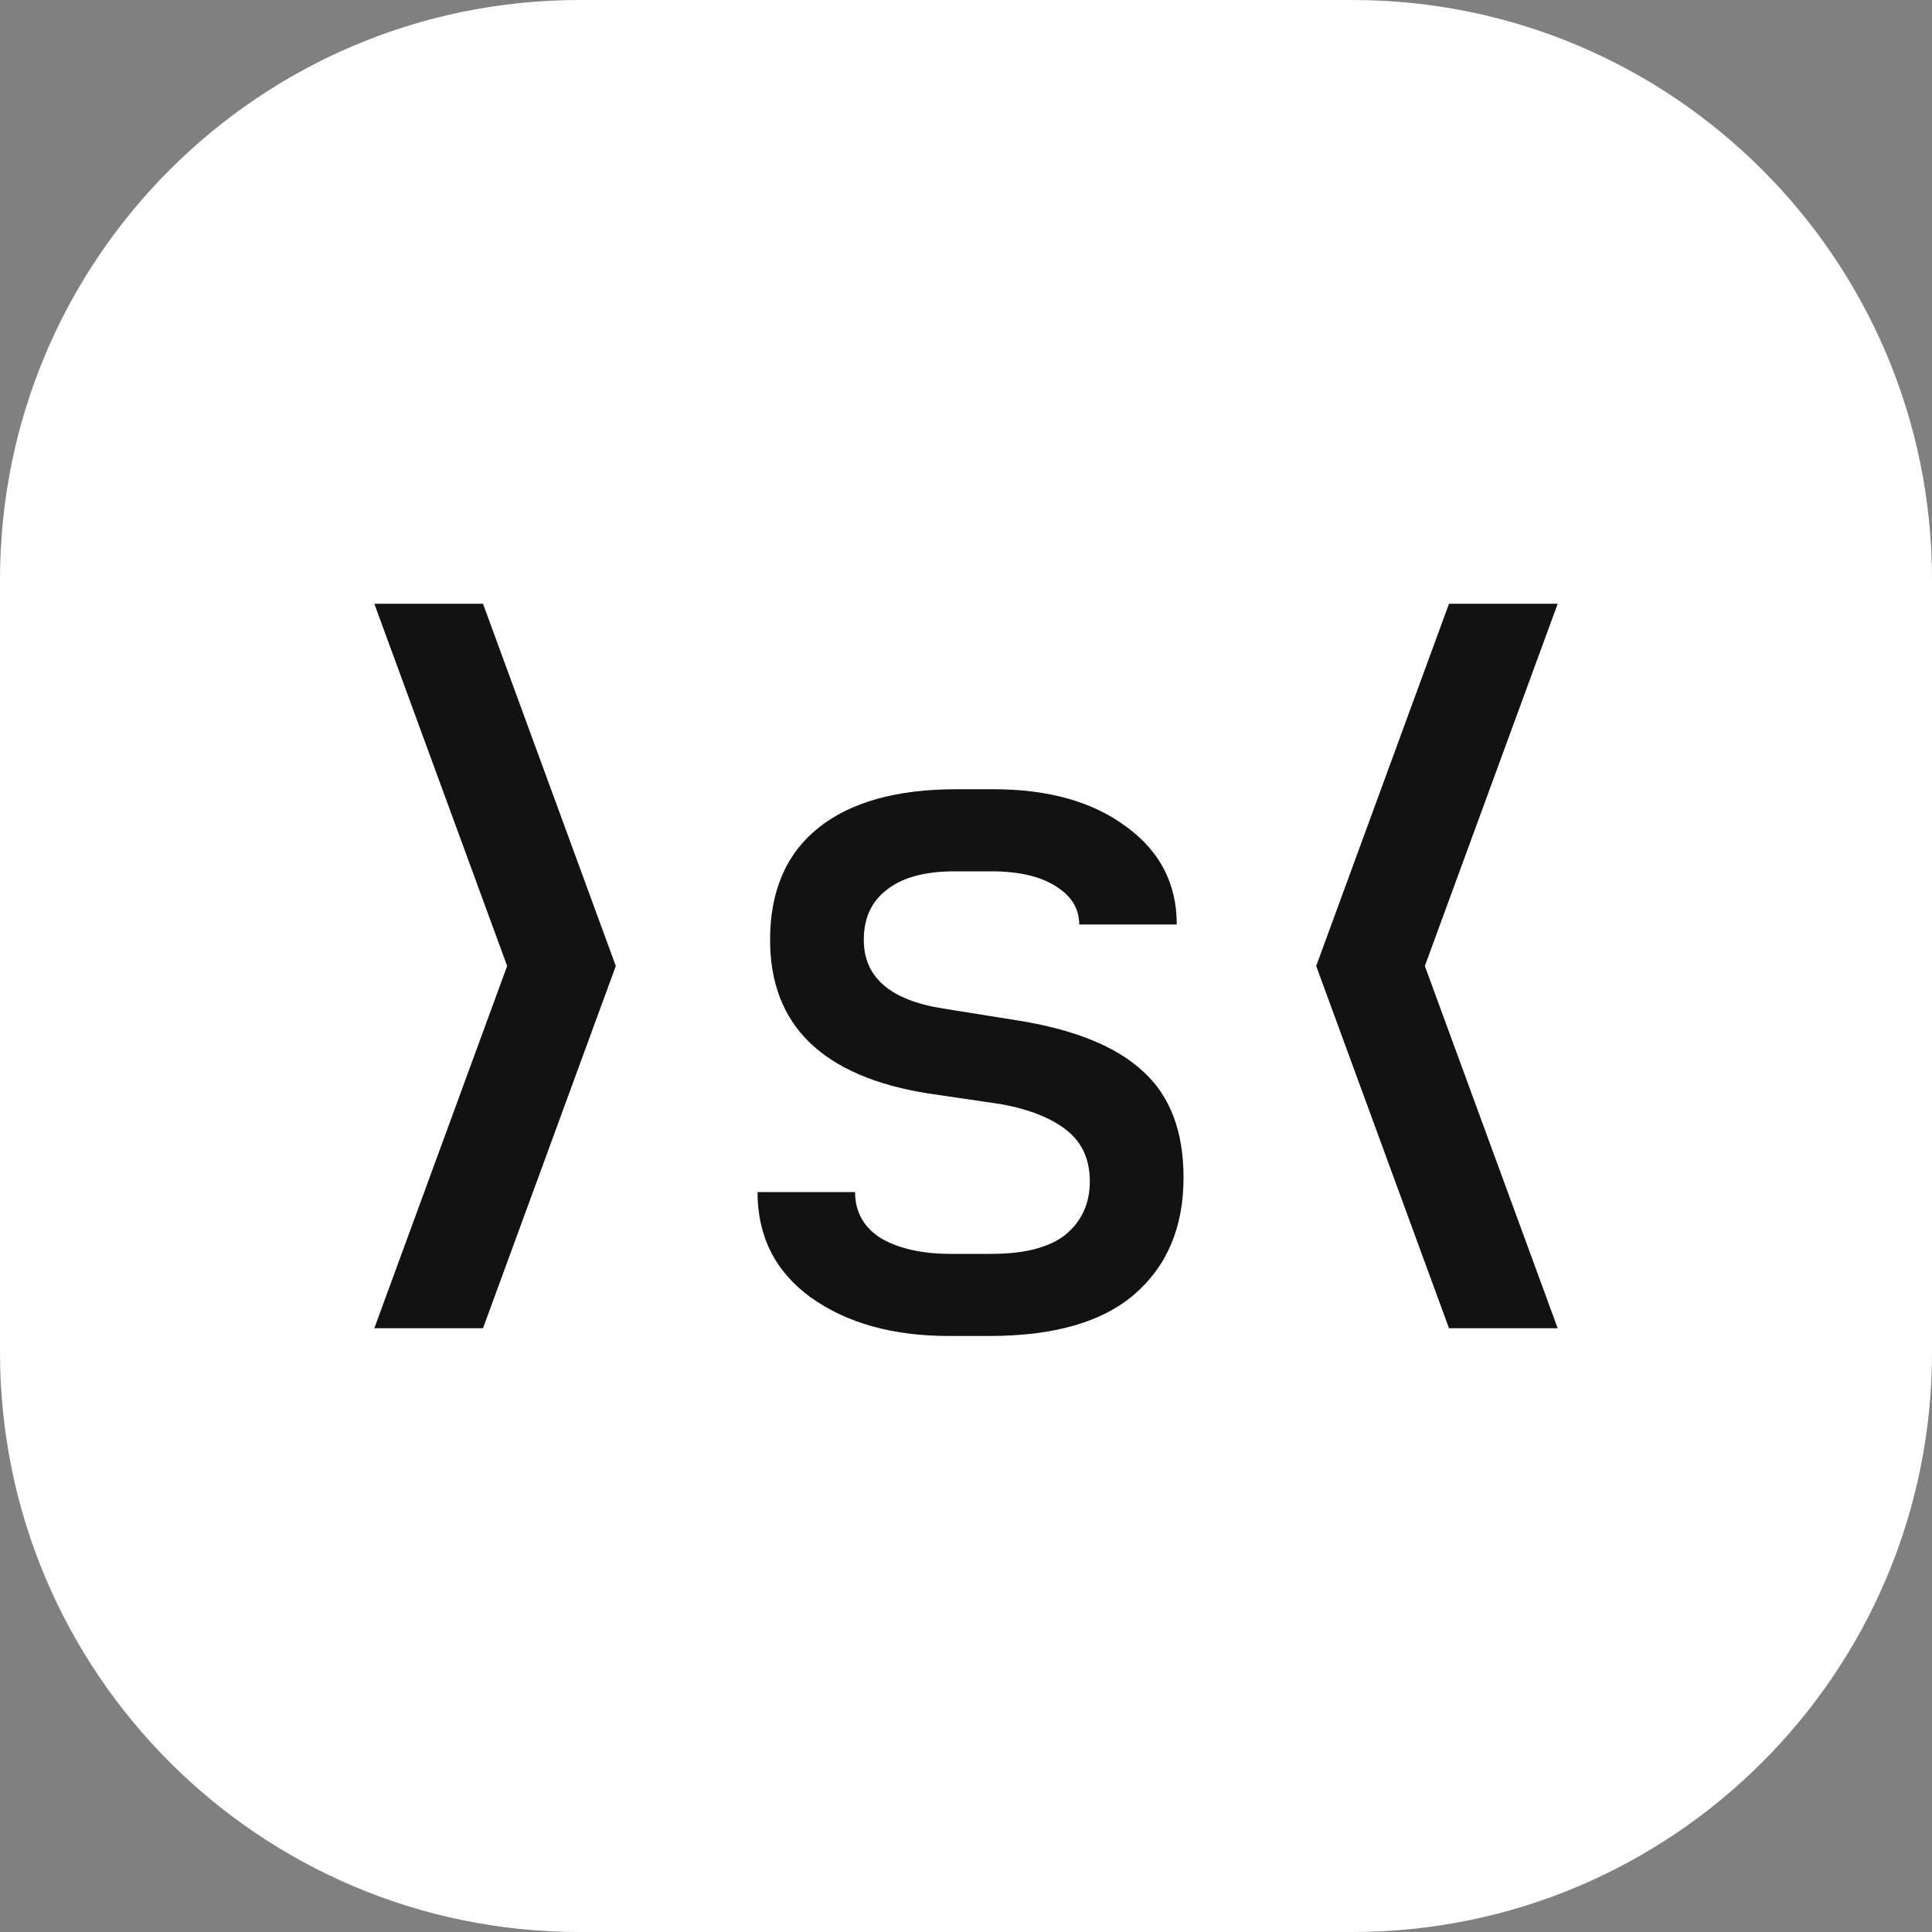
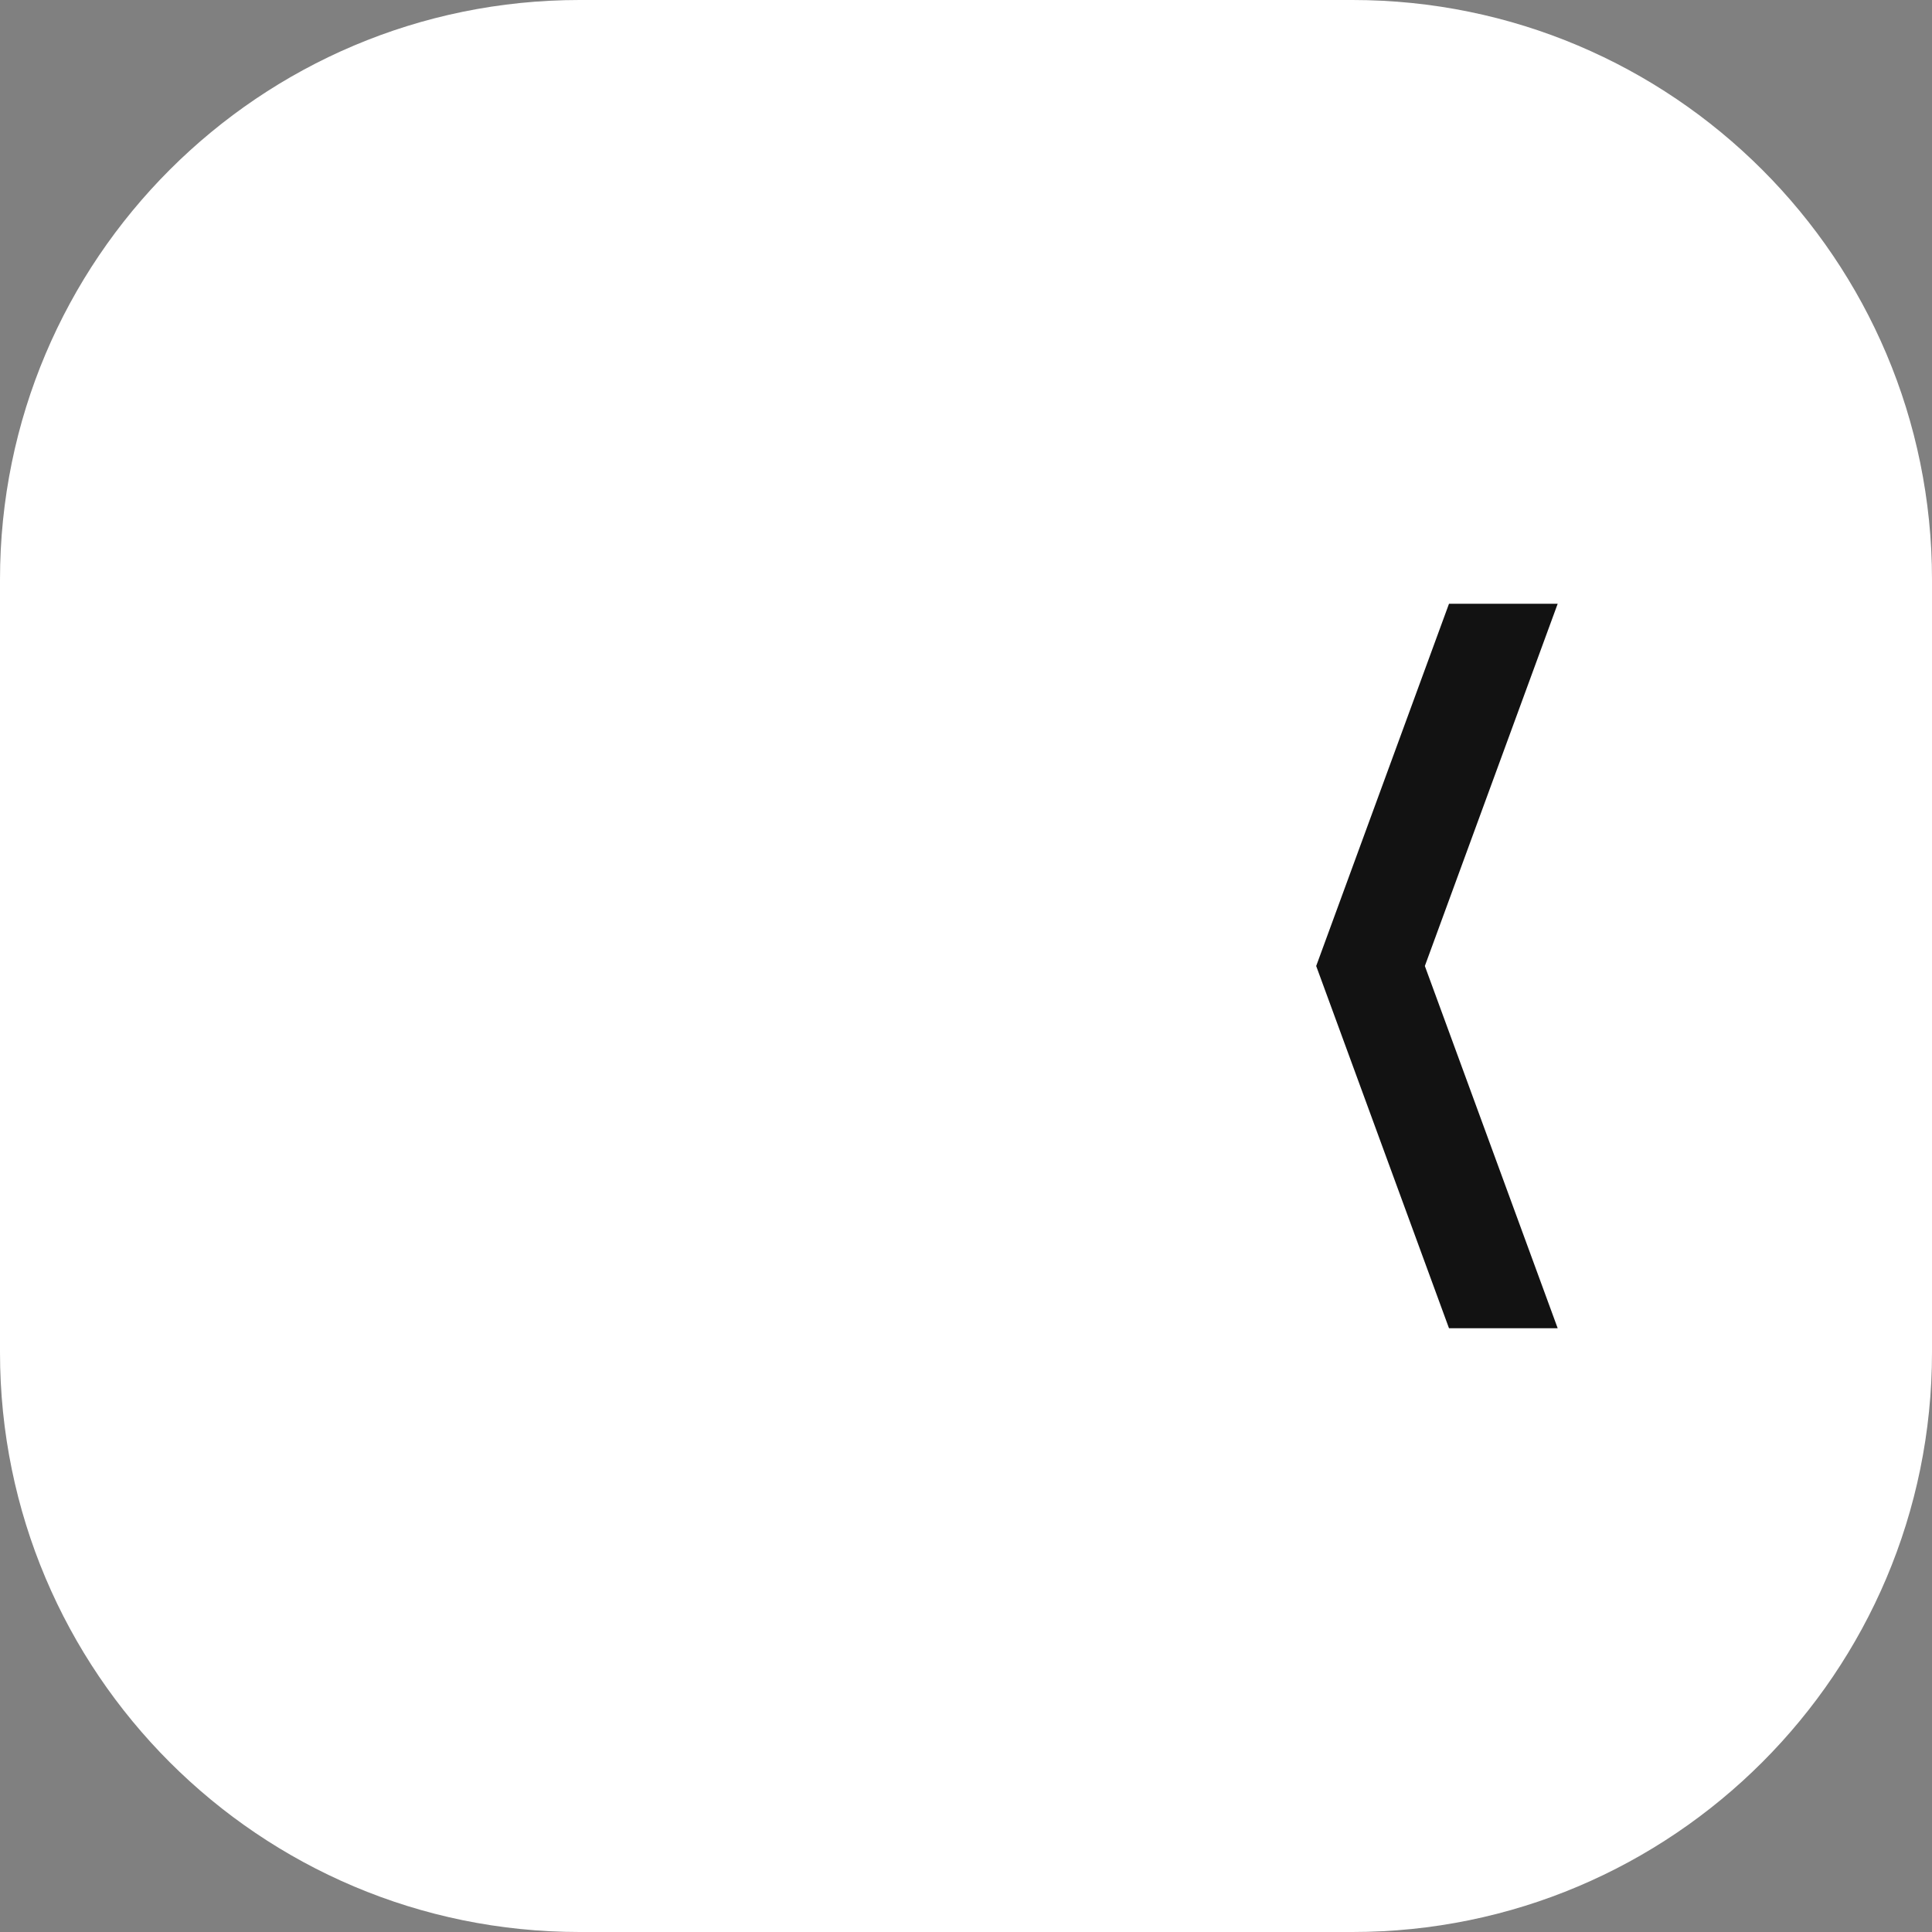
<svg xmlns="http://www.w3.org/2000/svg" width="74" height="74" viewBox="0 0 74 74" fill="none">
  <rect x="0" y="0" width="74" height="74" fill="#808080" stroke="none" />
  <path d="M0 22.2C0 9.939 9.939 0 22.2 0H51.8C64.061 0 74 9.939 74 22.2V51.8C74 64.061 64.061 74 51.8 74H22.2C9.939 74 0 64.061 0 51.8V22.2Z" fill="white" />
-   <path d="M14.337 23.125H18.5L23.587 37L18.5 50.875H14.337L19.425 37L14.337 23.125Z" fill="#121212" />
-   <path d="M36.341 51.171C34.195 51.171 32.431 50.678 31.05 49.691C29.694 48.704 29.015 47.36 29.015 45.658H32.752C32.752 46.423 33.085 47.015 33.751 47.434C34.442 47.829 35.33 48.026 36.415 48.026H37.969C39.252 48.026 40.202 47.779 40.818 47.286C41.435 46.768 41.743 46.09 41.743 45.251C41.743 44.412 41.447 43.759 40.855 43.29C40.263 42.821 39.425 42.488 38.339 42.291L35.564 41.884C31.519 41.243 29.496 39.282 29.496 36.001C29.496 34.126 30.113 32.696 31.346 31.709C32.58 30.722 34.343 30.229 36.637 30.229H38.043C40.164 30.229 41.867 30.71 43.149 31.672C44.432 32.609 45.073 33.855 45.073 35.409H41.336C41.336 34.792 41.028 34.299 40.411 33.929C39.819 33.559 39.005 33.374 37.969 33.374H36.563C35.428 33.374 34.565 33.608 33.973 34.077C33.381 34.521 33.085 35.162 33.085 36.001C33.085 37.432 34.096 38.307 36.119 38.628L38.894 39.072C41.114 39.417 42.742 40.071 43.778 41.033C44.814 41.97 45.332 43.327 45.332 45.103C45.332 47.002 44.703 48.495 43.445 49.58C42.212 50.641 40.362 51.171 37.895 51.171H36.341Z" fill="#121212" />
  <path d="M59.663 23.125H55.5L50.413 37L55.5 50.875H59.663L54.575 37L59.663 23.125Z" fill="#121212" />
</svg>